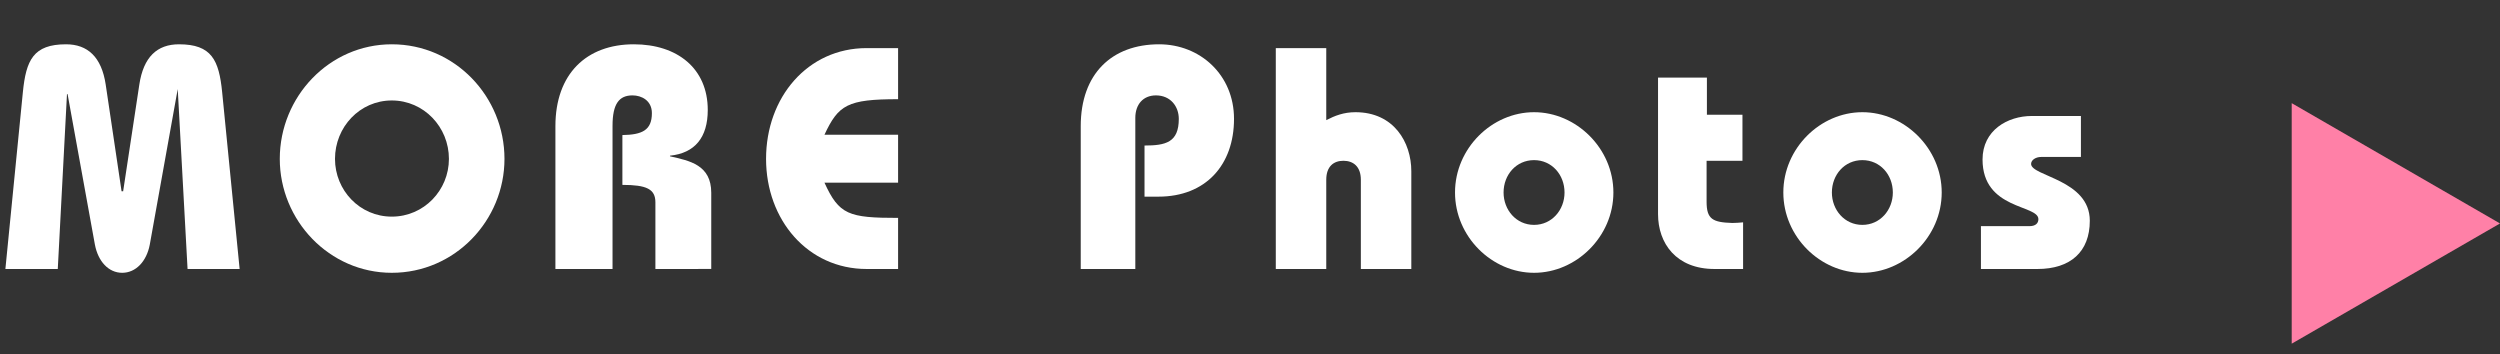
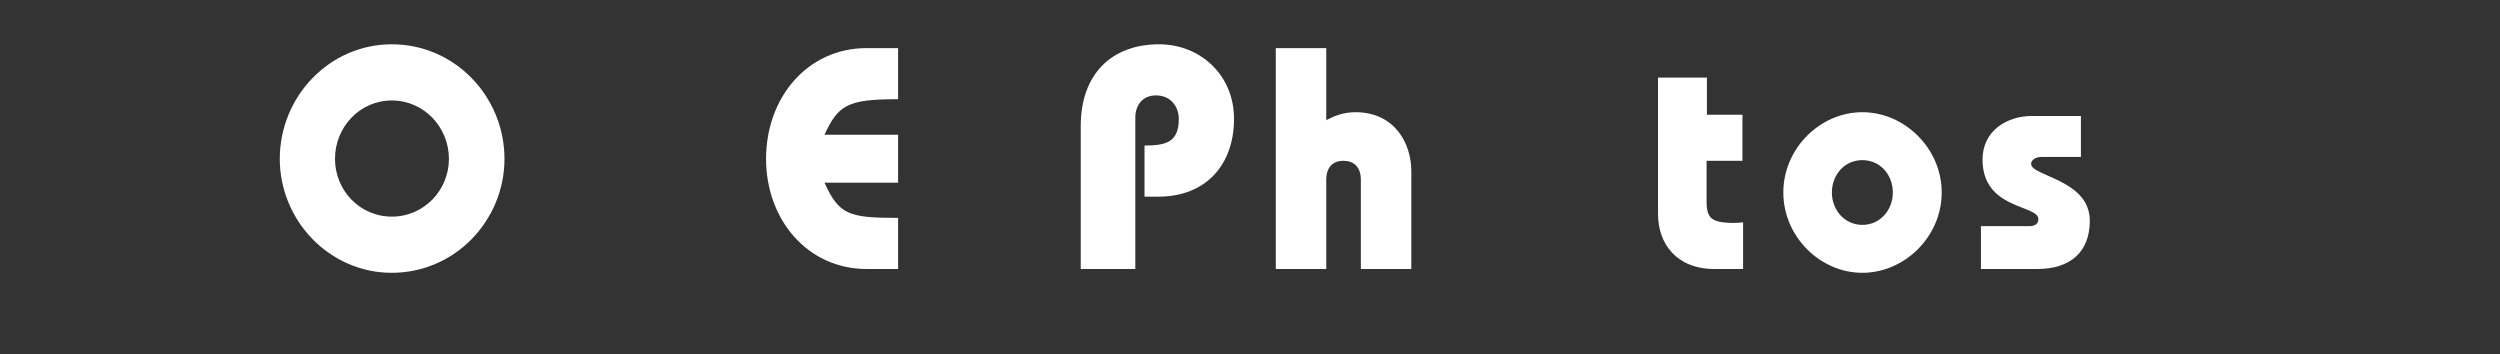
<svg xmlns="http://www.w3.org/2000/svg" version="1.1" x="0px" y="0px" width="110.337px" height="15.624px" viewBox="0 0 110.337 15.624" style="enable-background:new 0 0 110.337 15.624;" xml:space="preserve">
  <rect x="0" y="0" width="110.337" height="15.624" fill="#333333" stroke="none" />
  <style type="text/css">
	.st0{fill:#FF80A7;}
	.st1{fill:#FFFFFF;}
</style>
  <defs>
</defs>
  <g>
-     <polygon class="st0" points="101.144,4.553 110.337,9.862 101.144,15.168  " />
    <g>
-       <path class="st1" d="M8.278,11.872L7.844,3.93l-1.233,6.864c-0.14,0.742-0.616,1.246-1.218,1.246    c-0.603,0-1.065-0.504-1.205-1.246l-1.205-6.64H2.956l-0.406,7.718H0.238L1.009,4.07c0.14-1.415,0.462-2.115,1.905-2.115    c0.953,0,1.569,0.56,1.751,1.778l0.7,4.707h0.07l0.714-4.707C6.332,2.515,6.934,1.955,7.9,1.955c1.443,0,1.765,0.7,1.905,2.115    l0.771,7.802H8.278z" />
      <path class="st1" d="M17.292,12.04c-2.759,0-4.944-2.312-4.944-5.028c0-2.746,2.185-5.057,4.944-5.057    c2.788,0,4.973,2.311,4.973,5.057C22.265,9.729,20.08,12.04,17.292,12.04z M17.292,4.434c-1.415,0-2.507,1.177-2.507,2.578    c0,1.387,1.093,2.549,2.507,2.549c1.415,0,2.521-1.162,2.521-2.549C19.814,5.61,18.708,4.434,17.292,4.434z" />
-       <path class="st1" d="M28.926,11.872V8.931c0-0.589-0.392-0.771-1.457-0.771V5.961c0.868-0.014,1.302-0.21,1.302-0.967    c0-0.561-0.462-0.784-0.854-0.784c-0.588,0-0.883,0.364-0.883,1.345v6.317h-2.521V5.568c0-2.311,1.373-3.613,3.46-3.613    c1.919,0,3.264,1.064,3.264,2.899c0,1.219-0.574,1.905-1.667,2.017v0.028c0.868,0.196,1.821,0.378,1.821,1.611v3.361H28.926z" />
      <path class="st1" d="M38.25,11.872c-2.605,0-4.44-2.171-4.44-4.86c0-2.718,1.835-4.889,4.44-4.889h1.387v2.255    c-2.241,0-2.634,0.252-3.25,1.569h3.25v2.114h-3.25c0.645,1.415,1.064,1.556,3.25,1.556v2.255H38.25z" />
      <path class="st1" d="M51.129,8.679h-0.616V6.423c0.938,0,1.513-0.14,1.513-1.177c0-0.546-0.364-1.036-1.008-1.036    c-0.561,0-0.911,0.393-0.911,0.994v6.668h-2.409V5.568c0-2.311,1.373-3.613,3.459-3.613c1.807,0,3.306,1.345,3.306,3.291    C54.463,7.277,53.217,8.679,51.129,8.679z" />
      <path class="st1" d="M60.061,11.872V7.936c0-0.588-0.336-0.84-0.77-0.84c-0.435,0-0.757,0.252-0.757,0.84v3.937h-2.227V2.123    h2.227v3.18c0.378-0.196,0.771-0.351,1.289-0.351c1.695,0,2.465,1.331,2.465,2.605v4.314H60.061z" />
-       <path class="st1" d="M67.705,12.04c-1.863,0-3.488-1.597-3.488-3.544s1.625-3.544,3.488-3.544c1.863,0,3.502,1.597,3.502,3.544    S69.568,12.04,67.705,12.04z M67.705,7.067c-0.785,0-1.345,0.645-1.345,1.429c0,0.771,0.56,1.429,1.345,1.429    c0.784,0,1.345-0.658,1.345-1.429C69.05,7.712,68.489,7.067,67.705,7.067z" />
      <path class="st1" d="M75.67,11.872c-1.695,0-2.493-1.135-2.493-2.423V3.426h2.157v1.639h1.569v2.031H75.32v1.807    c0,0.771,0.266,0.91,1.135,0.938c0.154,0,0.322-0.014,0.476-0.028v2.06H75.67z" />
      <path class="st1" d="M82.195,12.04c-1.863,0-3.488-1.597-3.488-3.544s1.625-3.544,3.488-3.544c1.863,0,3.502,1.597,3.502,3.544    S84.058,12.04,82.195,12.04z M82.195,7.067c-0.785,0-1.345,0.645-1.345,1.429c0,0.771,0.56,1.429,1.345,1.429    c0.784,0,1.345-0.658,1.345-1.429C83.54,7.712,82.979,7.067,82.195,7.067z" />
      <path class="st1" d="M89.922,11.872h-2.494V9.981h2.144c0.266,0,0.392-0.127,0.392-0.309c0-0.645-2.465-0.406-2.465-2.634    c0-1.288,1.106-1.919,2.171-1.919h2.171v1.808H90.09c-0.252,0-0.448,0.14-0.448,0.308c0,0.547,2.591,0.687,2.591,2.508    C92.233,11.115,91.378,11.872,89.922,11.872z" />
    </g>
  </g>
</svg>